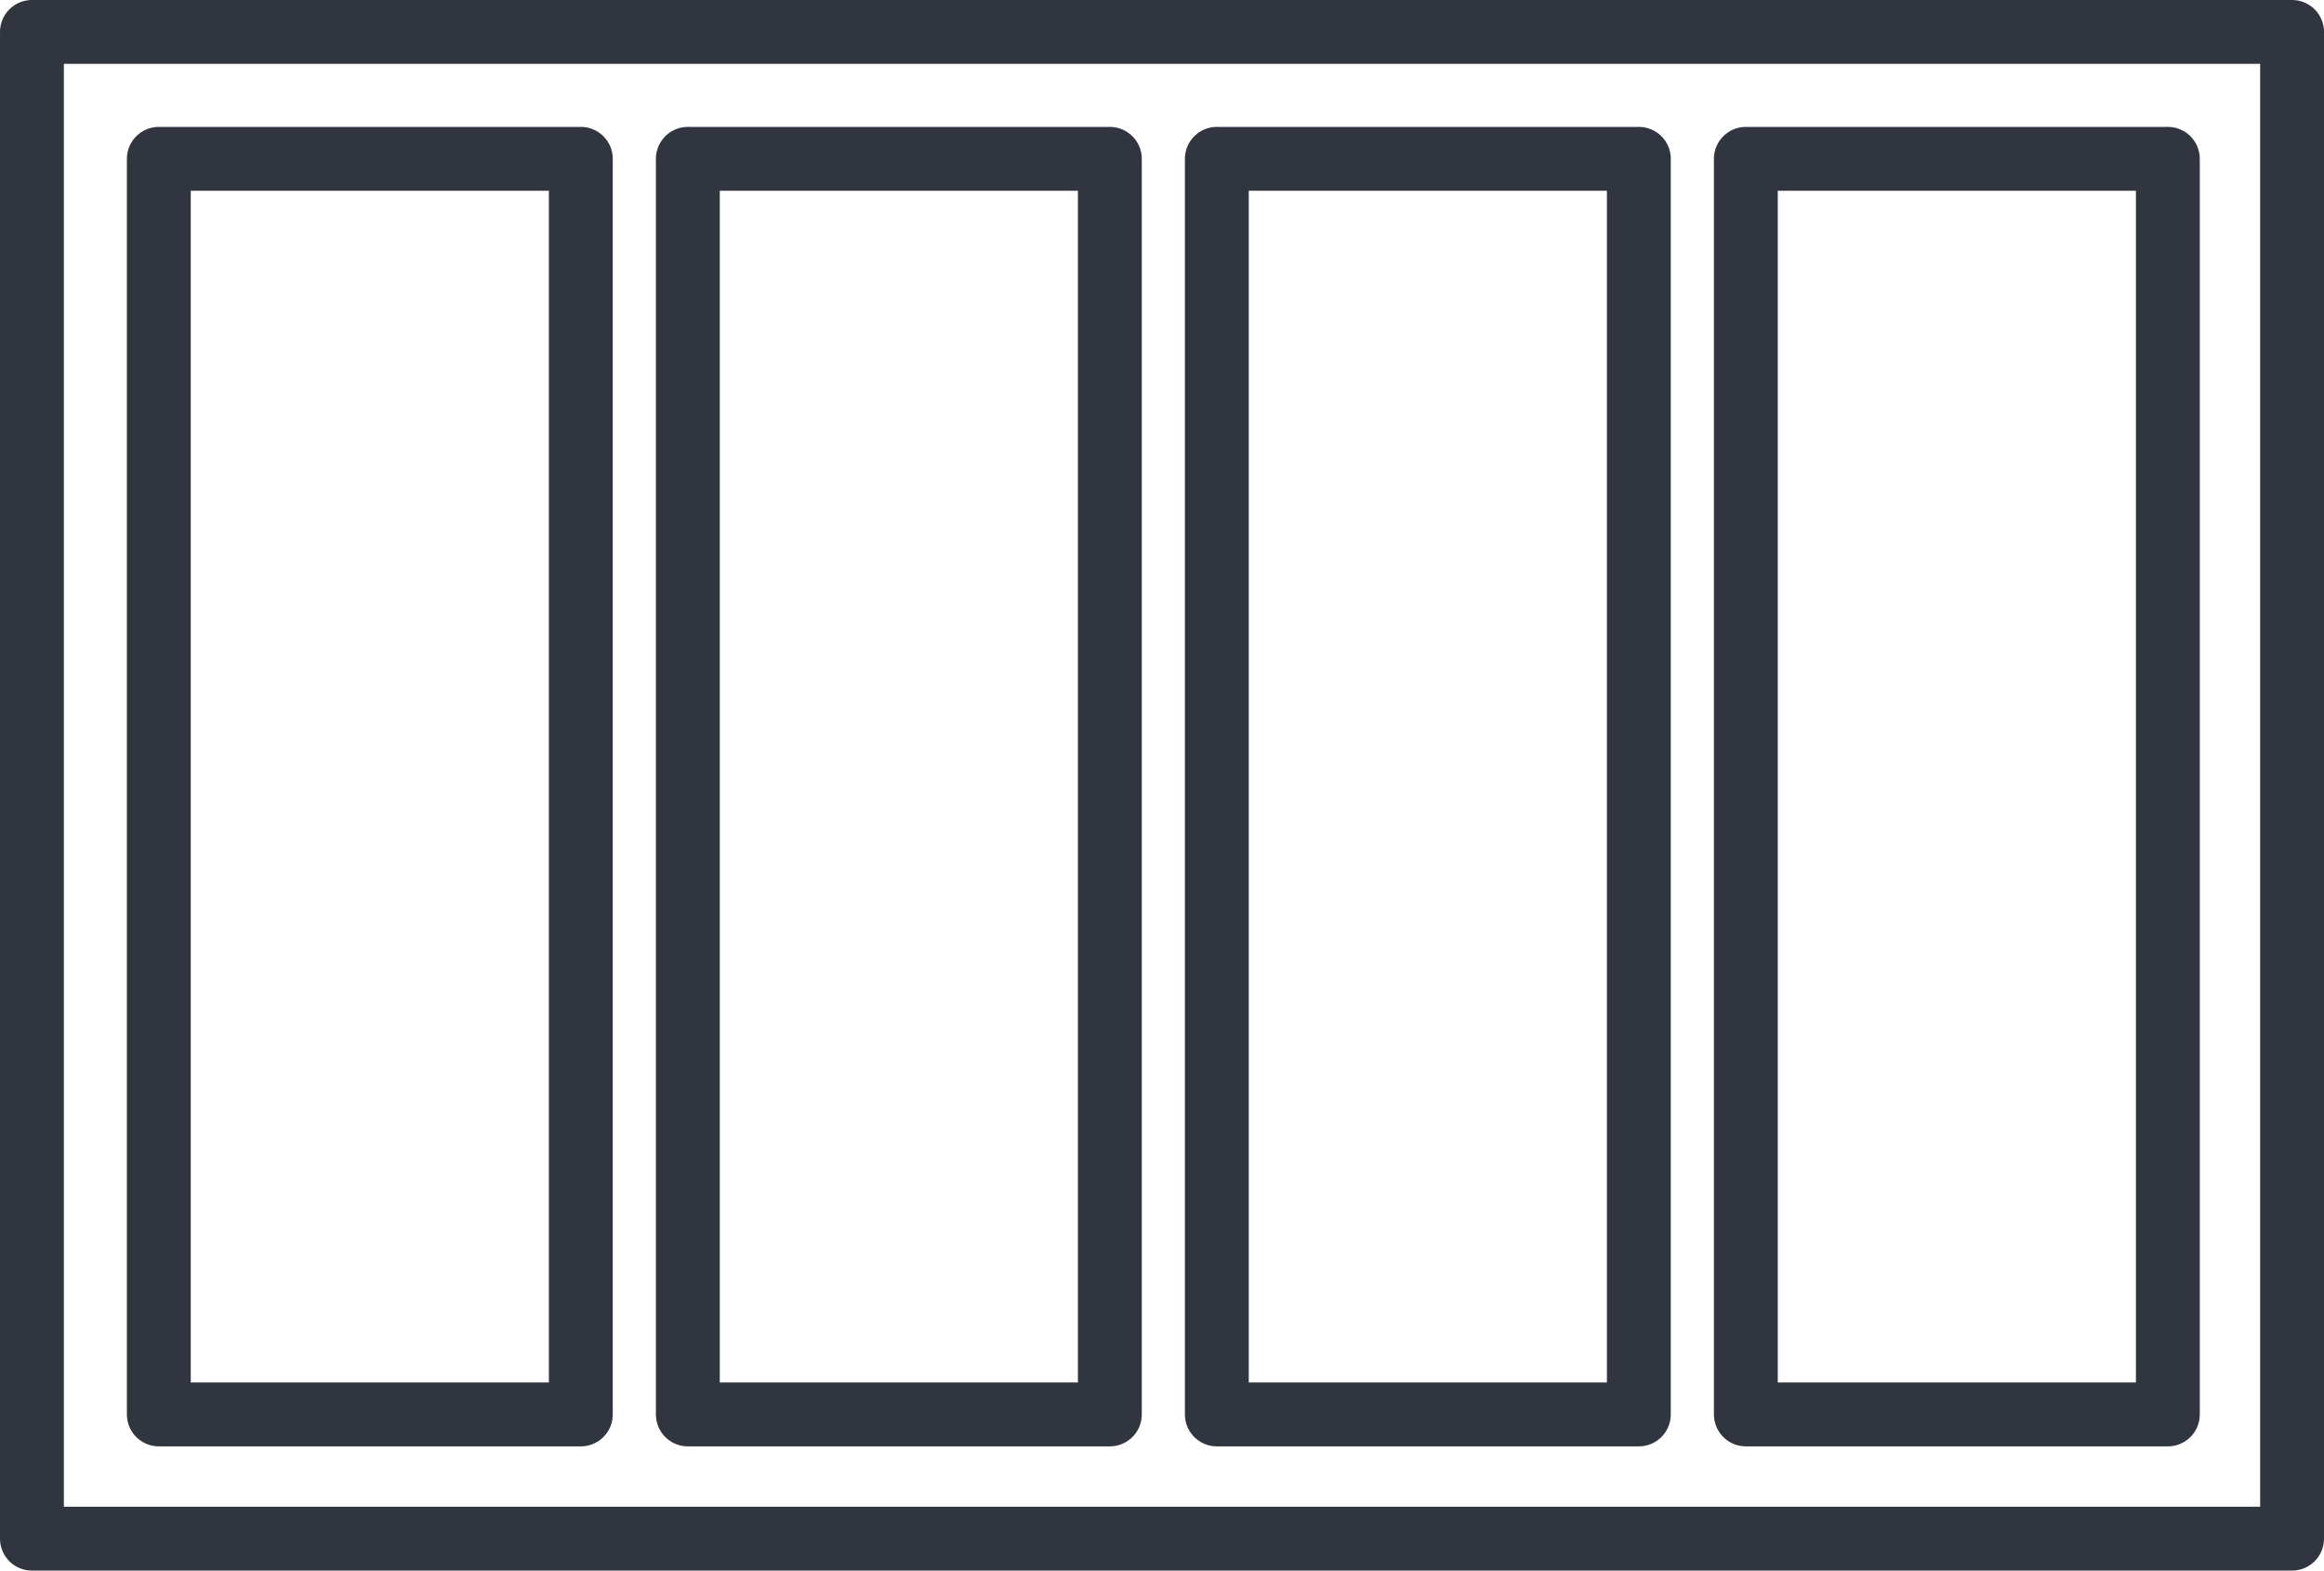
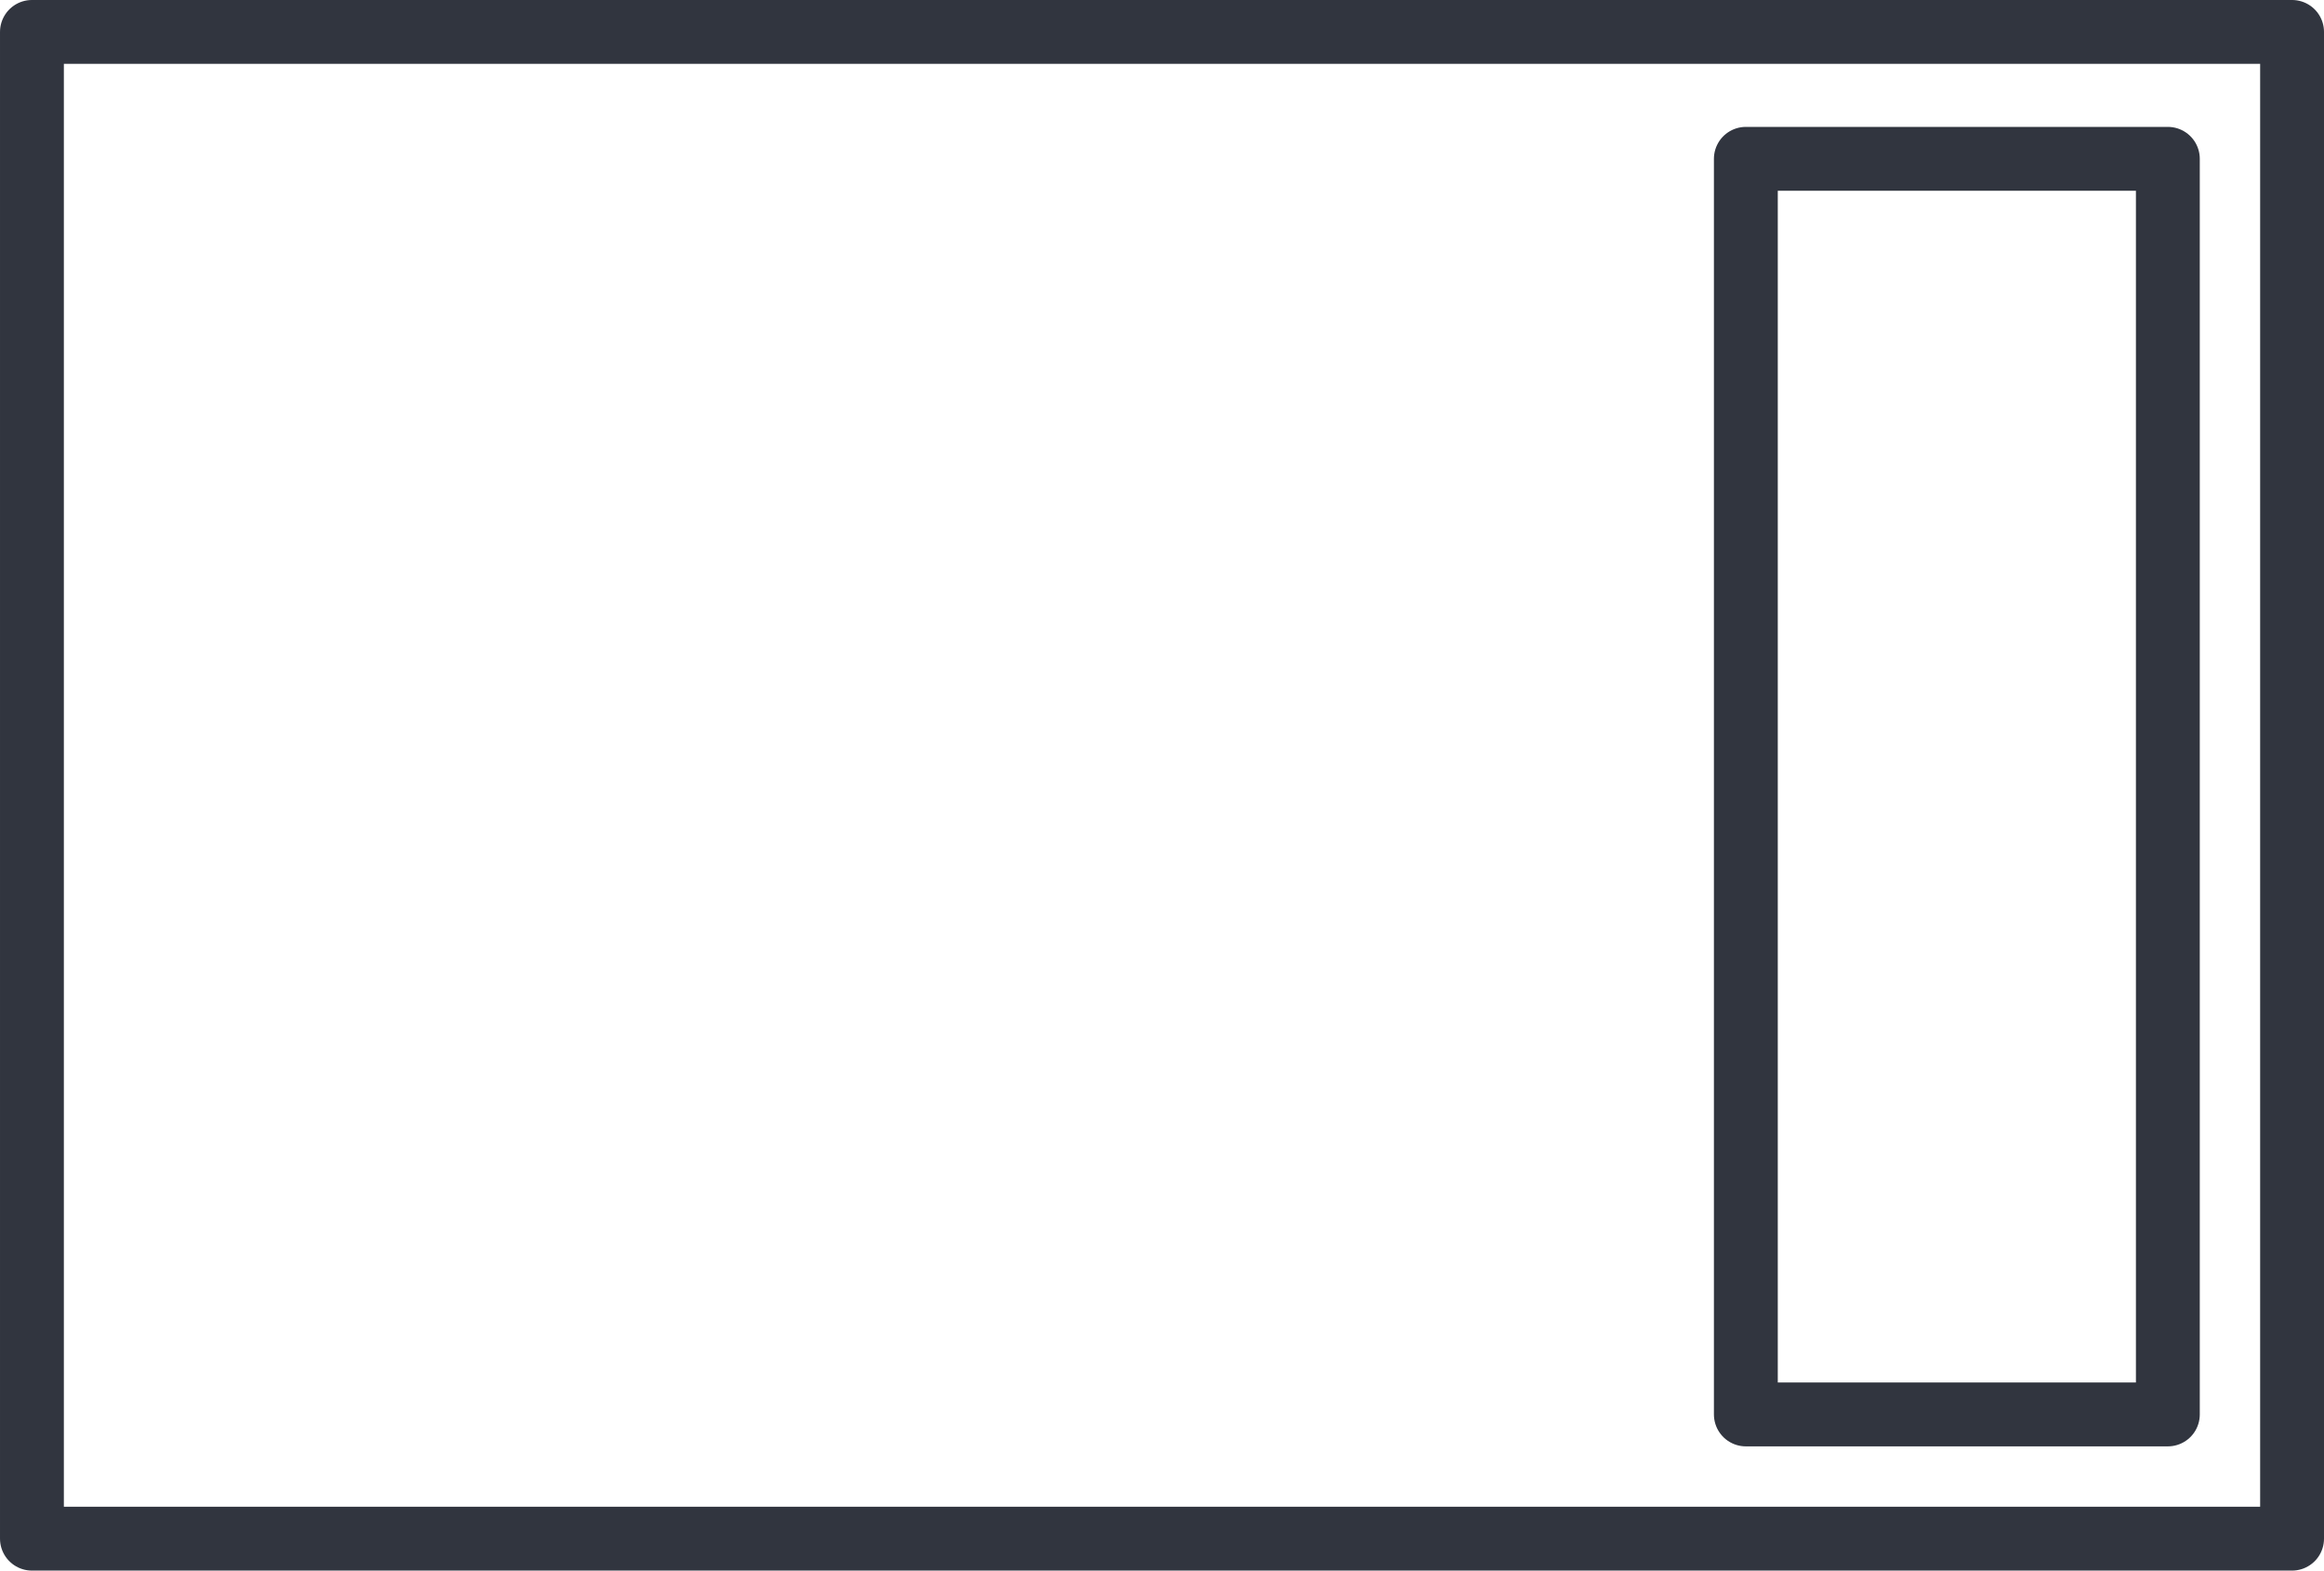
<svg xmlns="http://www.w3.org/2000/svg" width="201.073" height="135.89" viewBox="0 0 201.073 135.89">
  <g id="Group_1930" data-name="Group 1930" transform="translate(-1329.211 -3246.594)">
    <rect id="Rectangle_824" data-name="Rectangle 824" width="195.548" height="130.365" transform="translate(1331.974 3249.356)" fill="none" stroke="#31353f" stroke-linecap="round" stroke-linejoin="round" stroke-width="5.525" />
-     <rect id="Rectangle_825" data-name="Rectangle 825" width="36.512" height="108.638" transform="translate(1342.952 3260.335)" fill="none" stroke="#31353f" stroke-linecap="round" stroke-linejoin="round" stroke-width="5.525" />
-     <rect id="Rectangle_826" data-name="Rectangle 826" width="36.512" height="108.638" transform="translate(1388.723 3260.335)" fill="none" stroke="#31353f" stroke-linecap="round" stroke-linejoin="round" stroke-width="5.525" />
-     <rect id="Rectangle_827" data-name="Rectangle 827" width="36.512" height="108.638" transform="translate(1434.492 3260.335)" fill="none" stroke="#31353f" stroke-linecap="round" stroke-linejoin="round" stroke-width="5.525" />
    <rect id="Rectangle_828" data-name="Rectangle 828" width="36.512" height="108.638" transform="translate(1480.262 3260.335)" fill="none" stroke="#31353f" stroke-linecap="round" stroke-linejoin="round" stroke-width="5.525" />
  </g>
</svg>